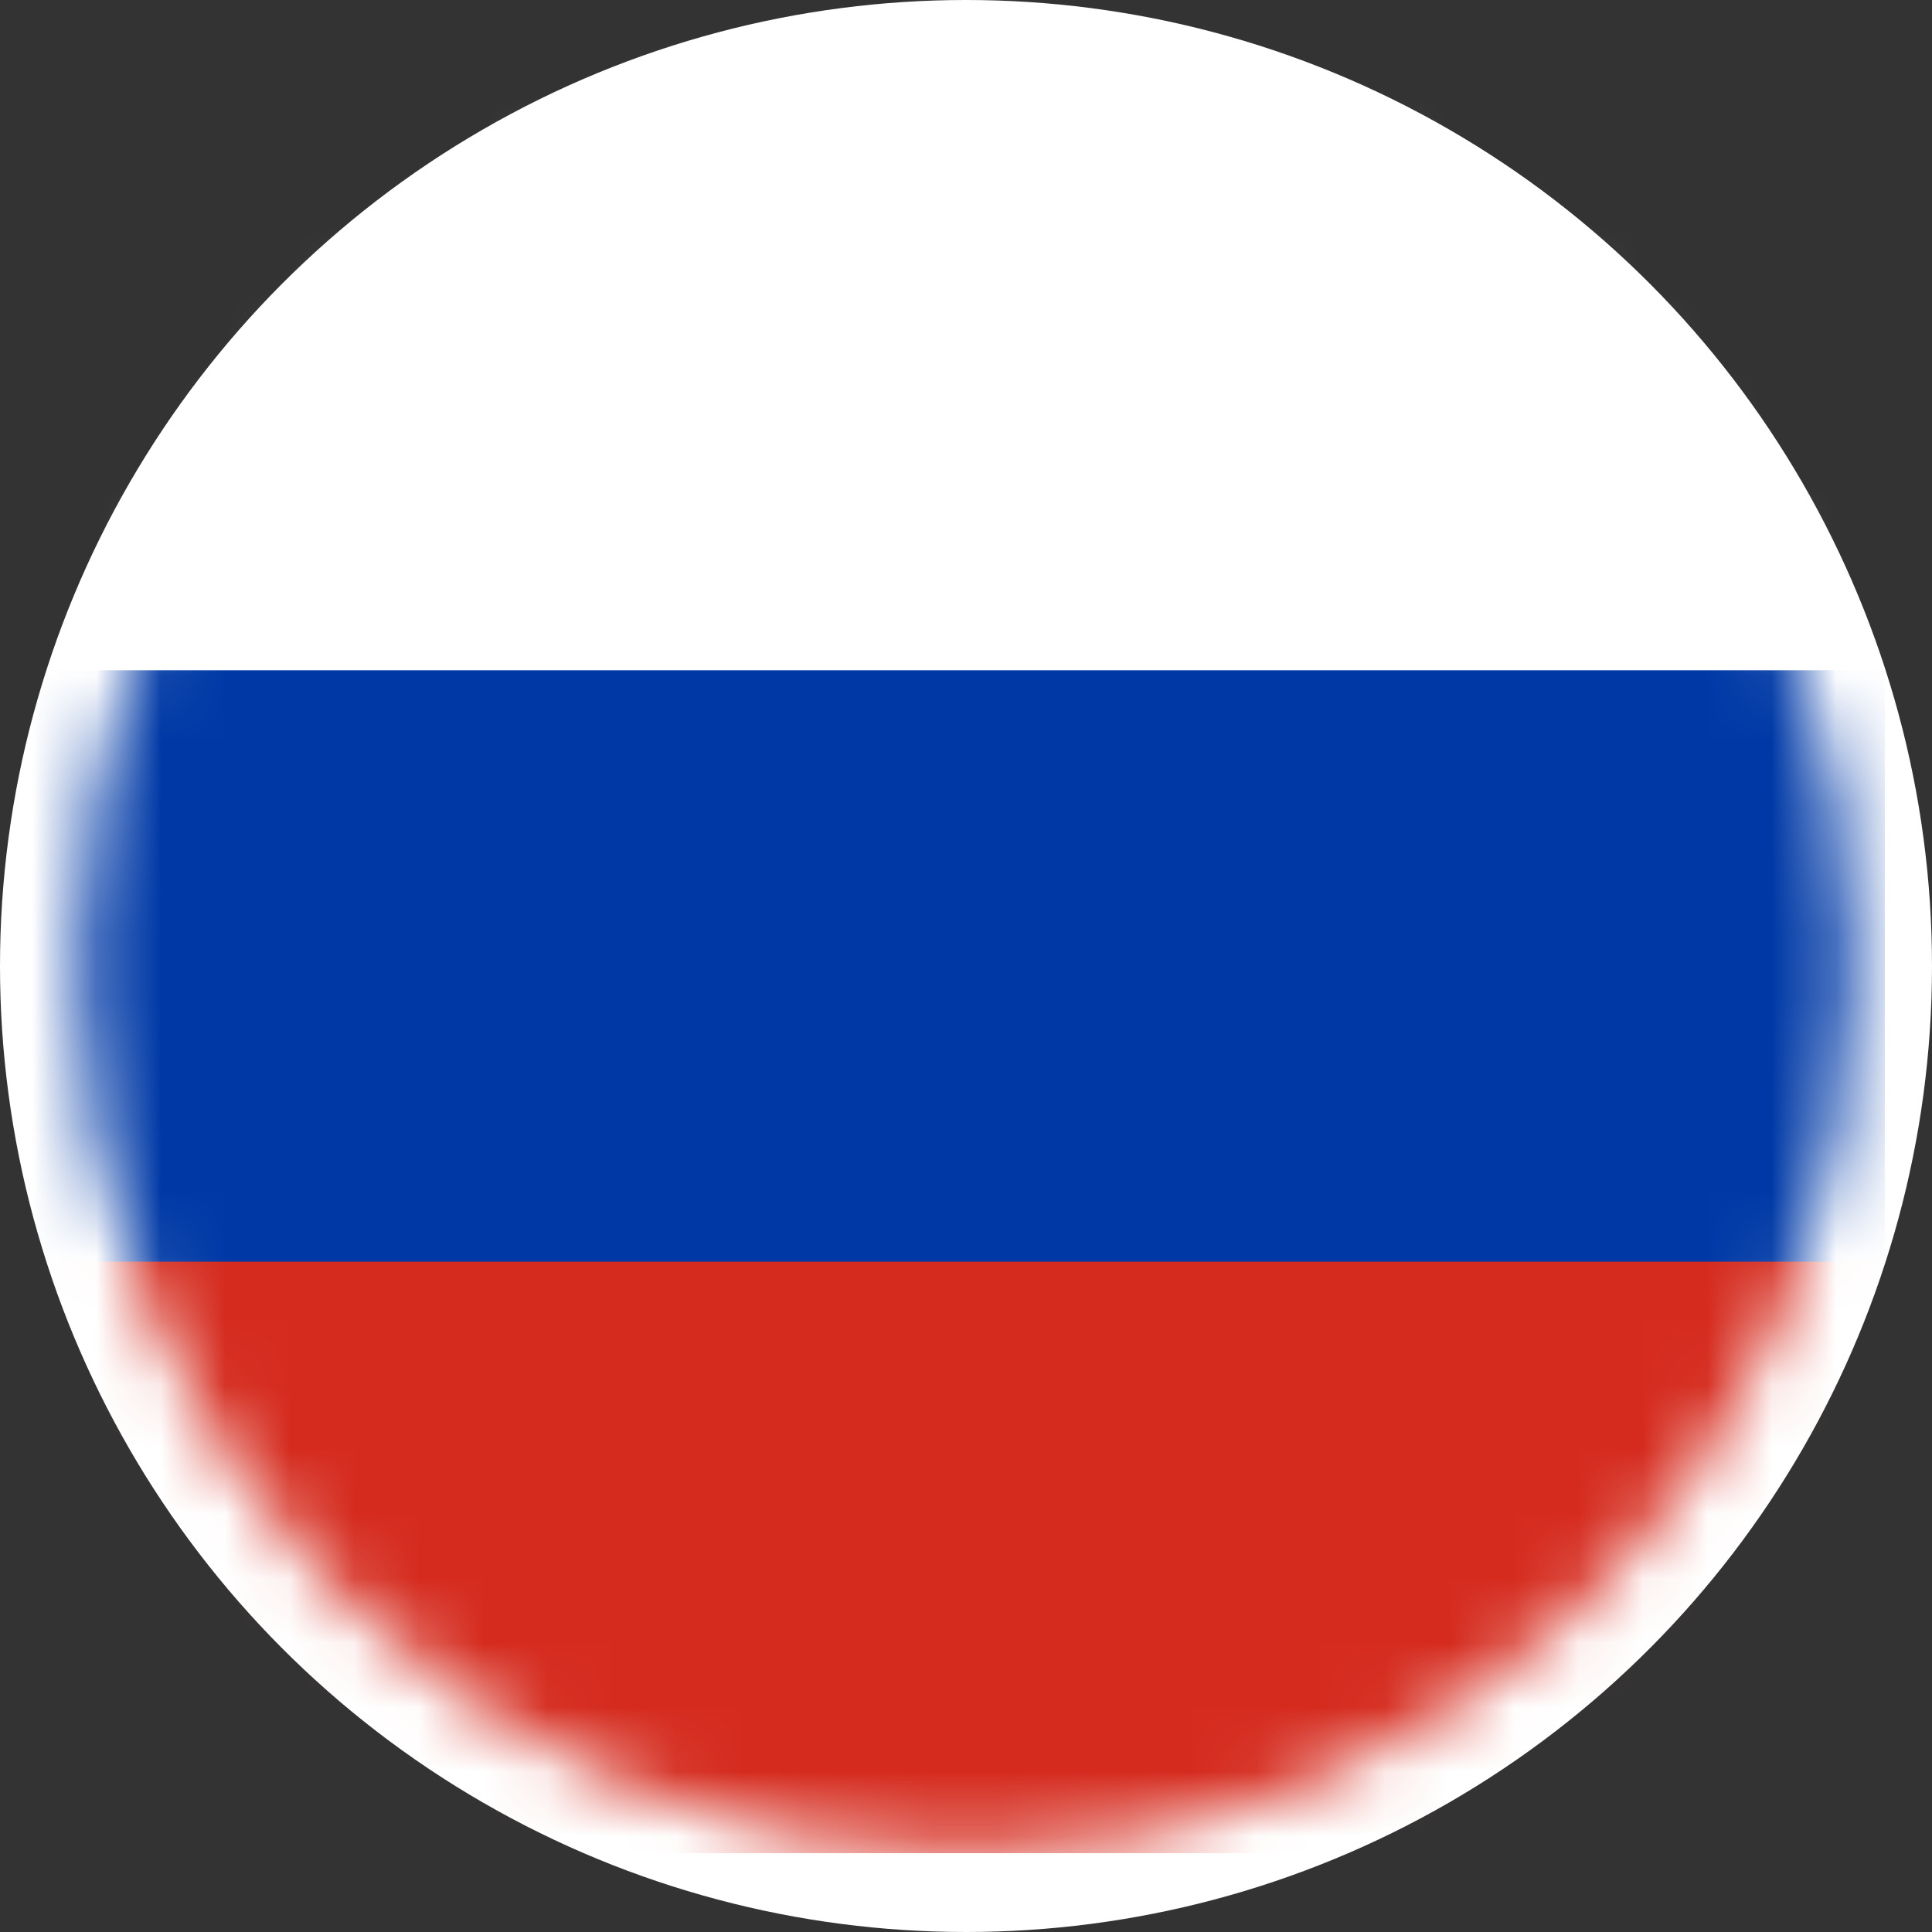
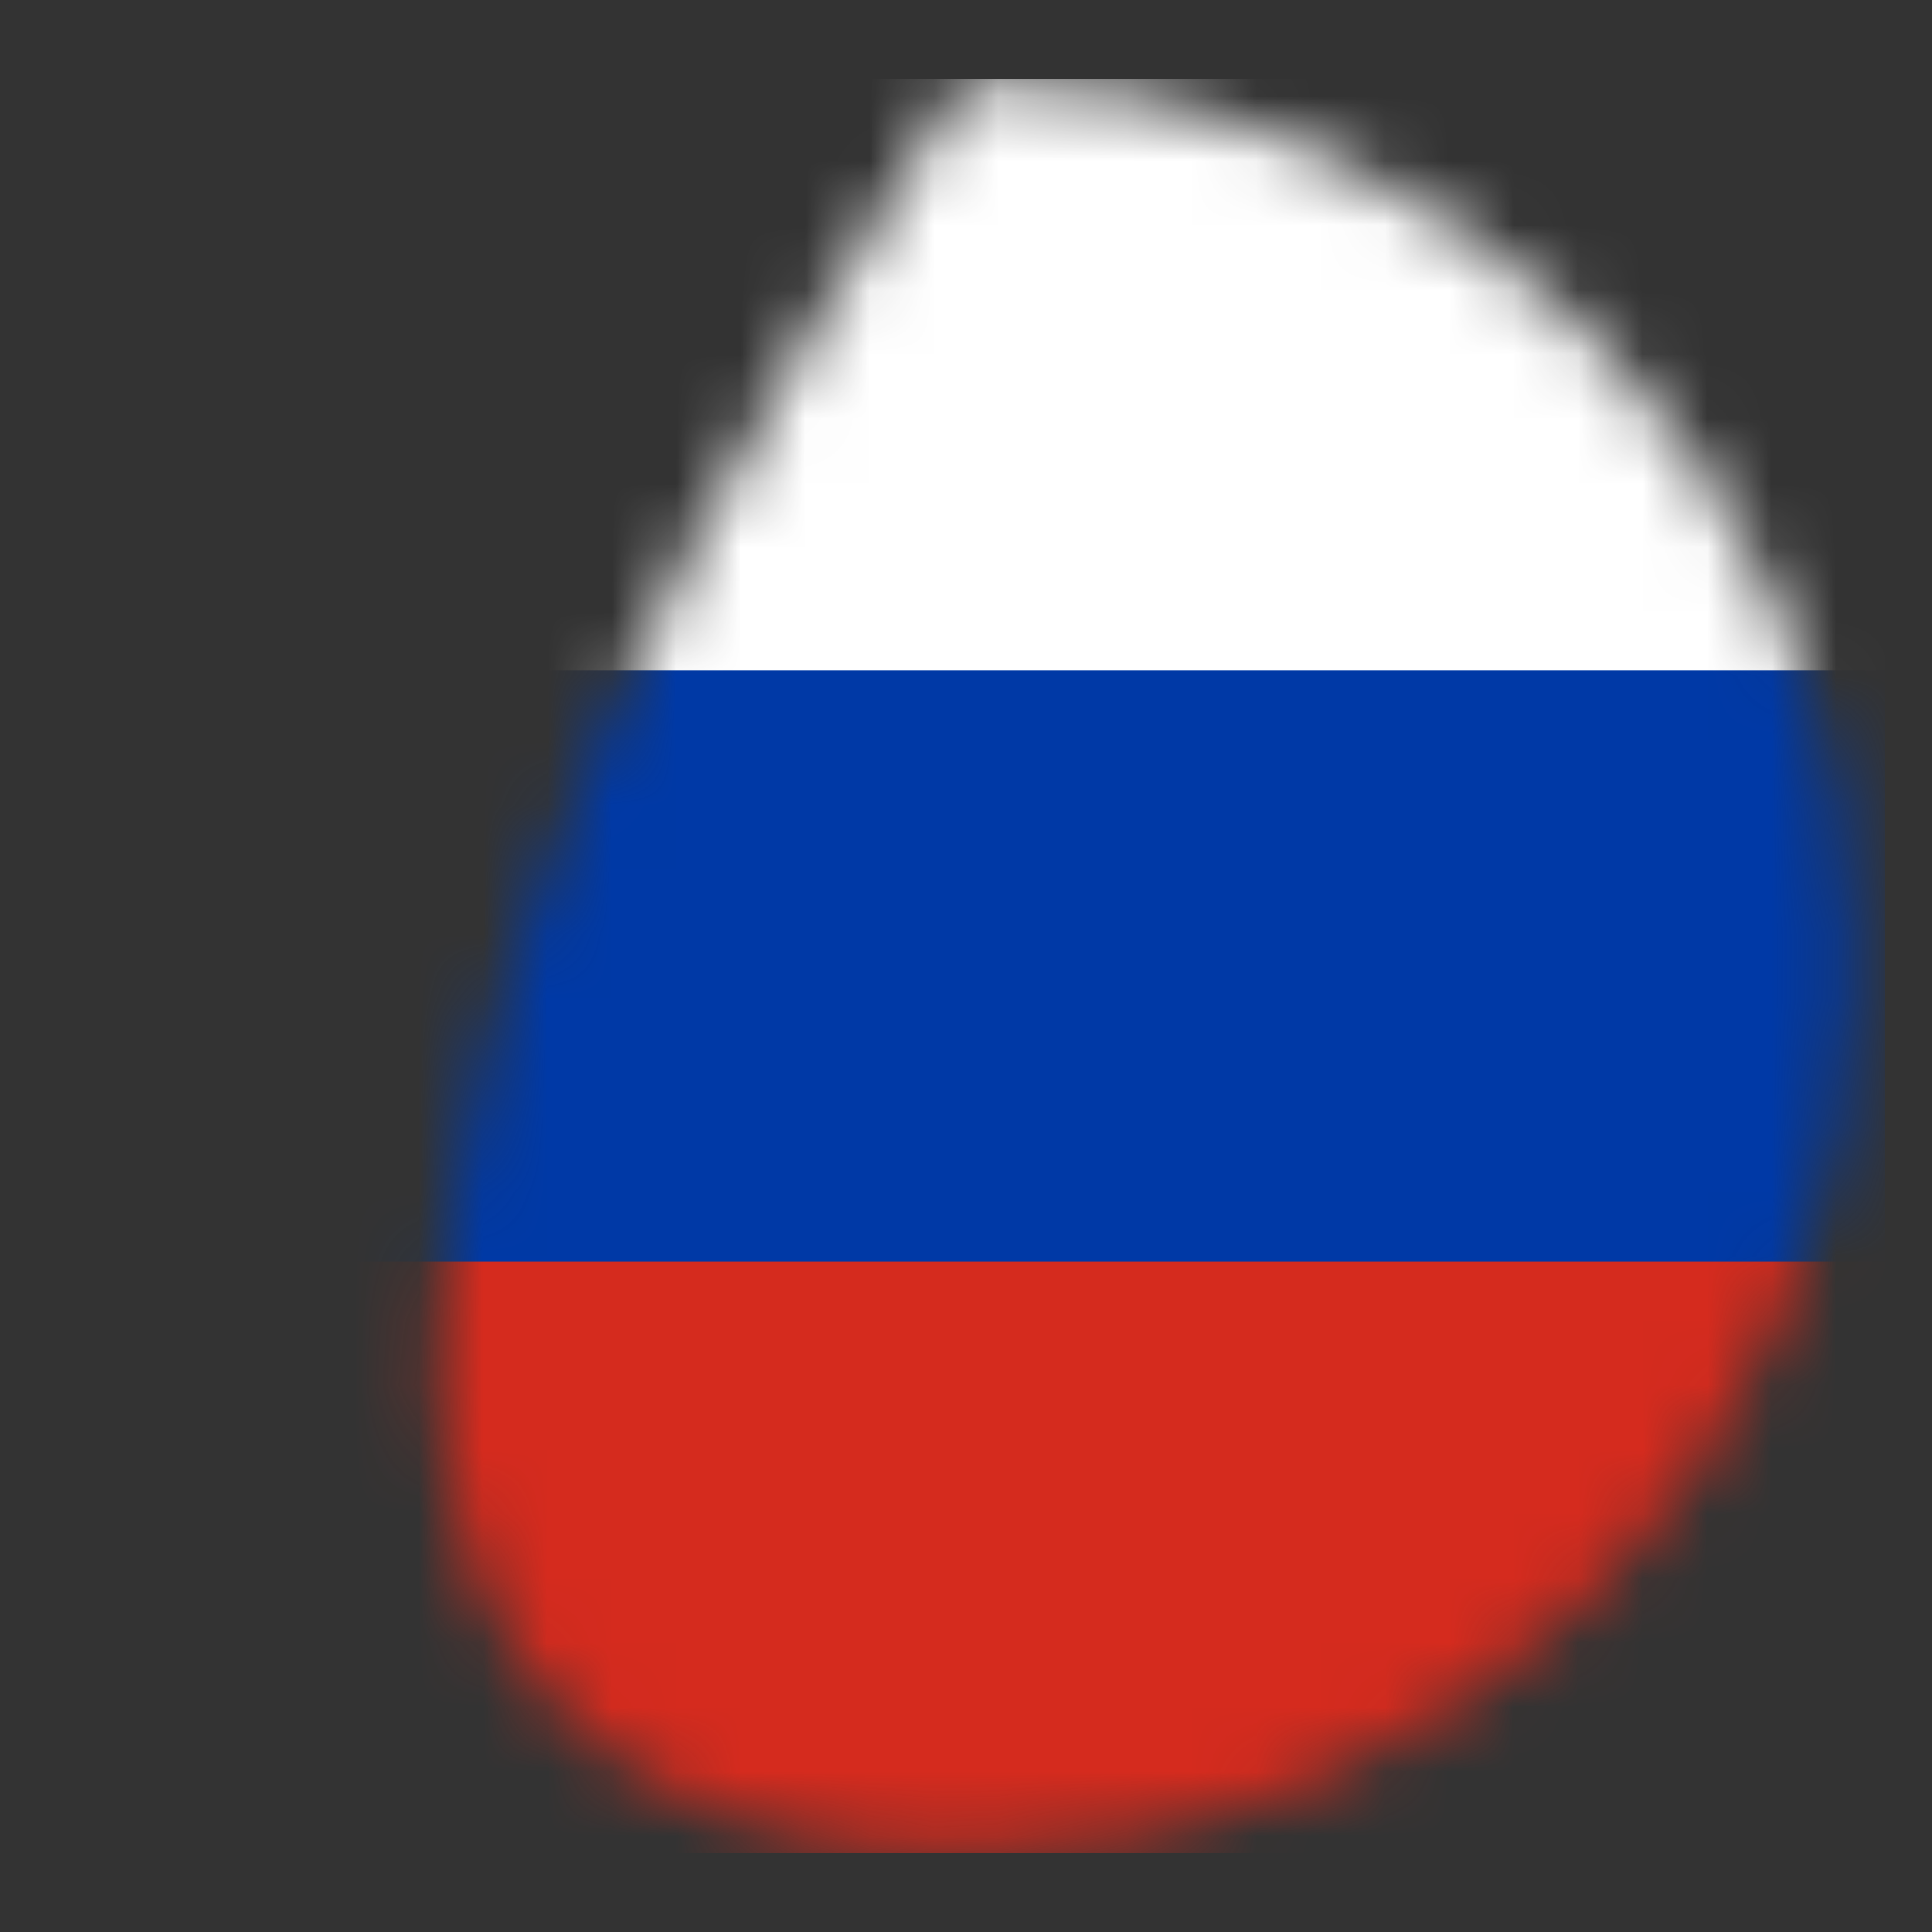
<svg xmlns="http://www.w3.org/2000/svg" width="30" height="30" viewBox="0 0 30 30" fill="none">
  <rect x="0" y="0" width="30" height="30" fill="#333333" stroke="none" />
-   <circle cx="15" cy="15" r="15" fill="white" />
  <mask id="mask0_913_5072" style="mask-type:alpha" maskUnits="userSpaceOnUse" x="1" y="1" width="28" height="28">
-     <path d="M15.001 28.776C22.609 28.776 28.777 22.608 28.777 15C28.777 7.392 22.609 1.224 15.001 1.224C7.392 1.224 1.225 7.392 1.225 15C1.225 22.608 7.392 28.776 15.001 28.776Z" fill="white" />
+     <path d="M15.001 28.776C22.609 28.776 28.777 22.608 28.777 15C28.777 7.392 22.609 1.224 15.001 1.224C1.225 22.608 7.392 28.776 15.001 28.776Z" fill="white" />
  </mask>
  <g mask="url(#mask0_913_5072)">
    <path d="M29.268 1.224H-0.321V15H29.268V1.224Z" fill="white" />
    <path d="M29.268 15H-0.321V28.776H29.268V15Z" fill="#D52B1E" />
    <path d="M29.268 10.408H-0.321V19.591H29.268V10.408Z" fill="#0039A6" />
  </g>
</svg>